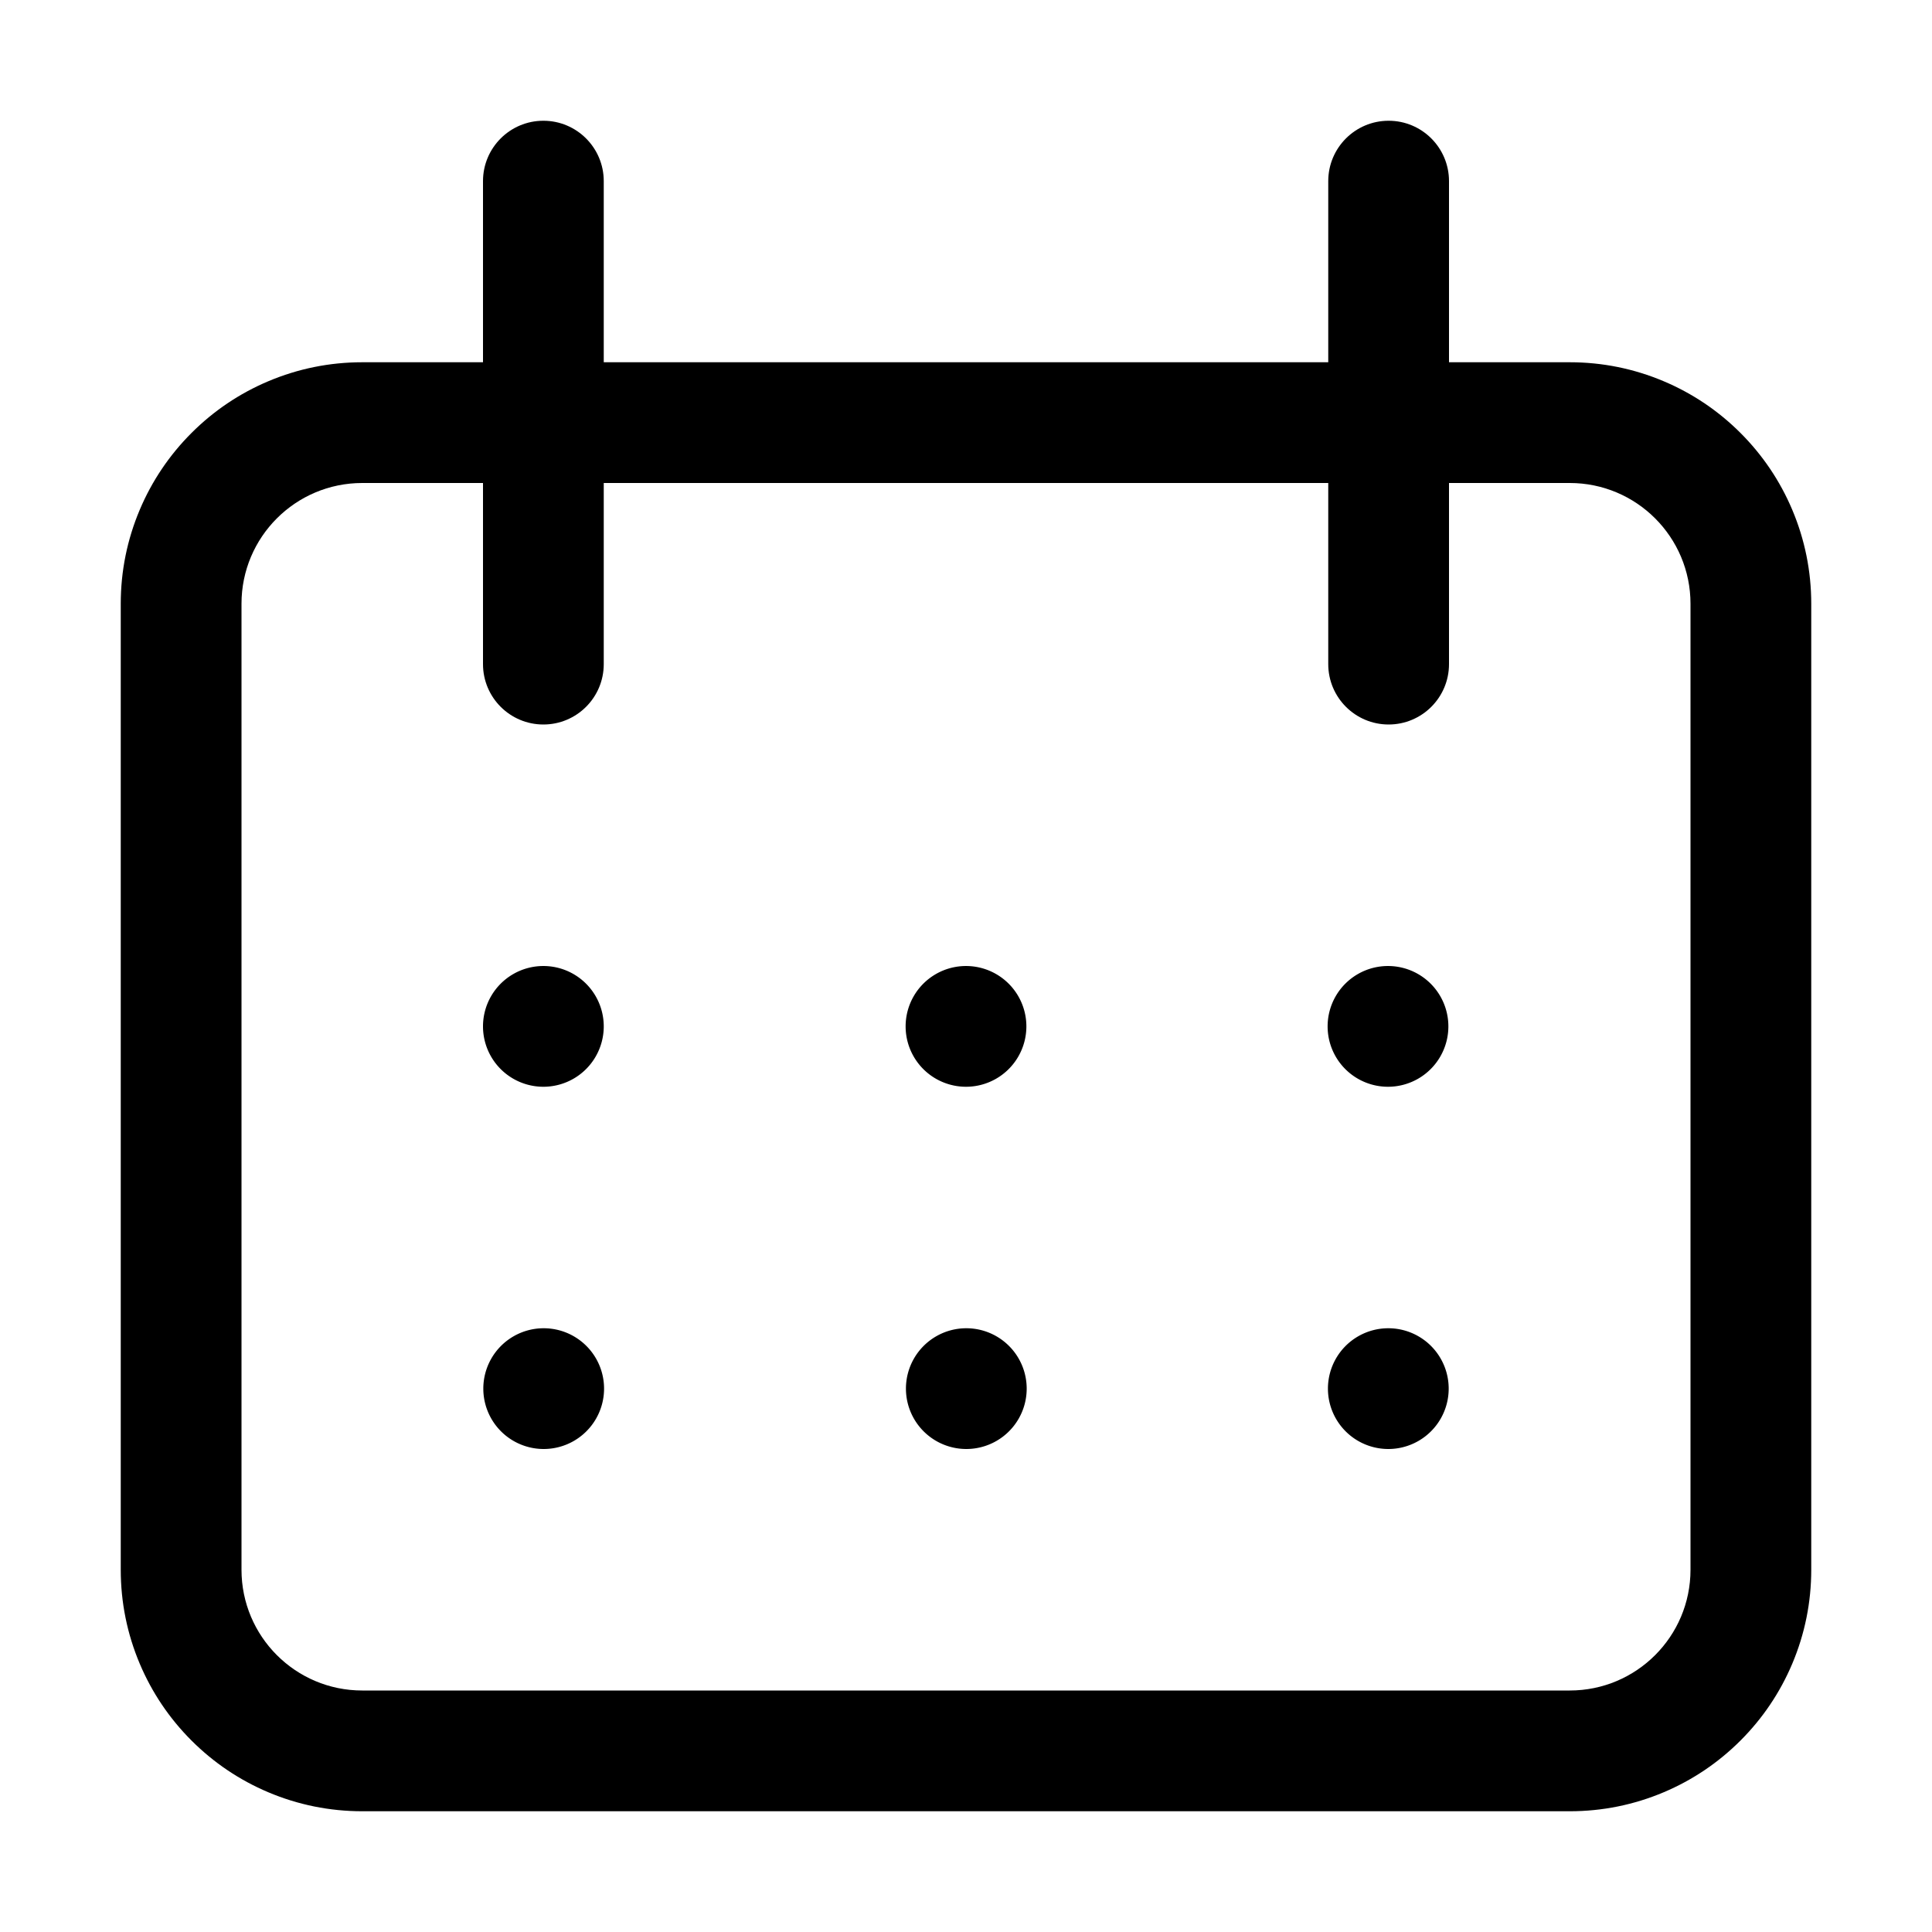
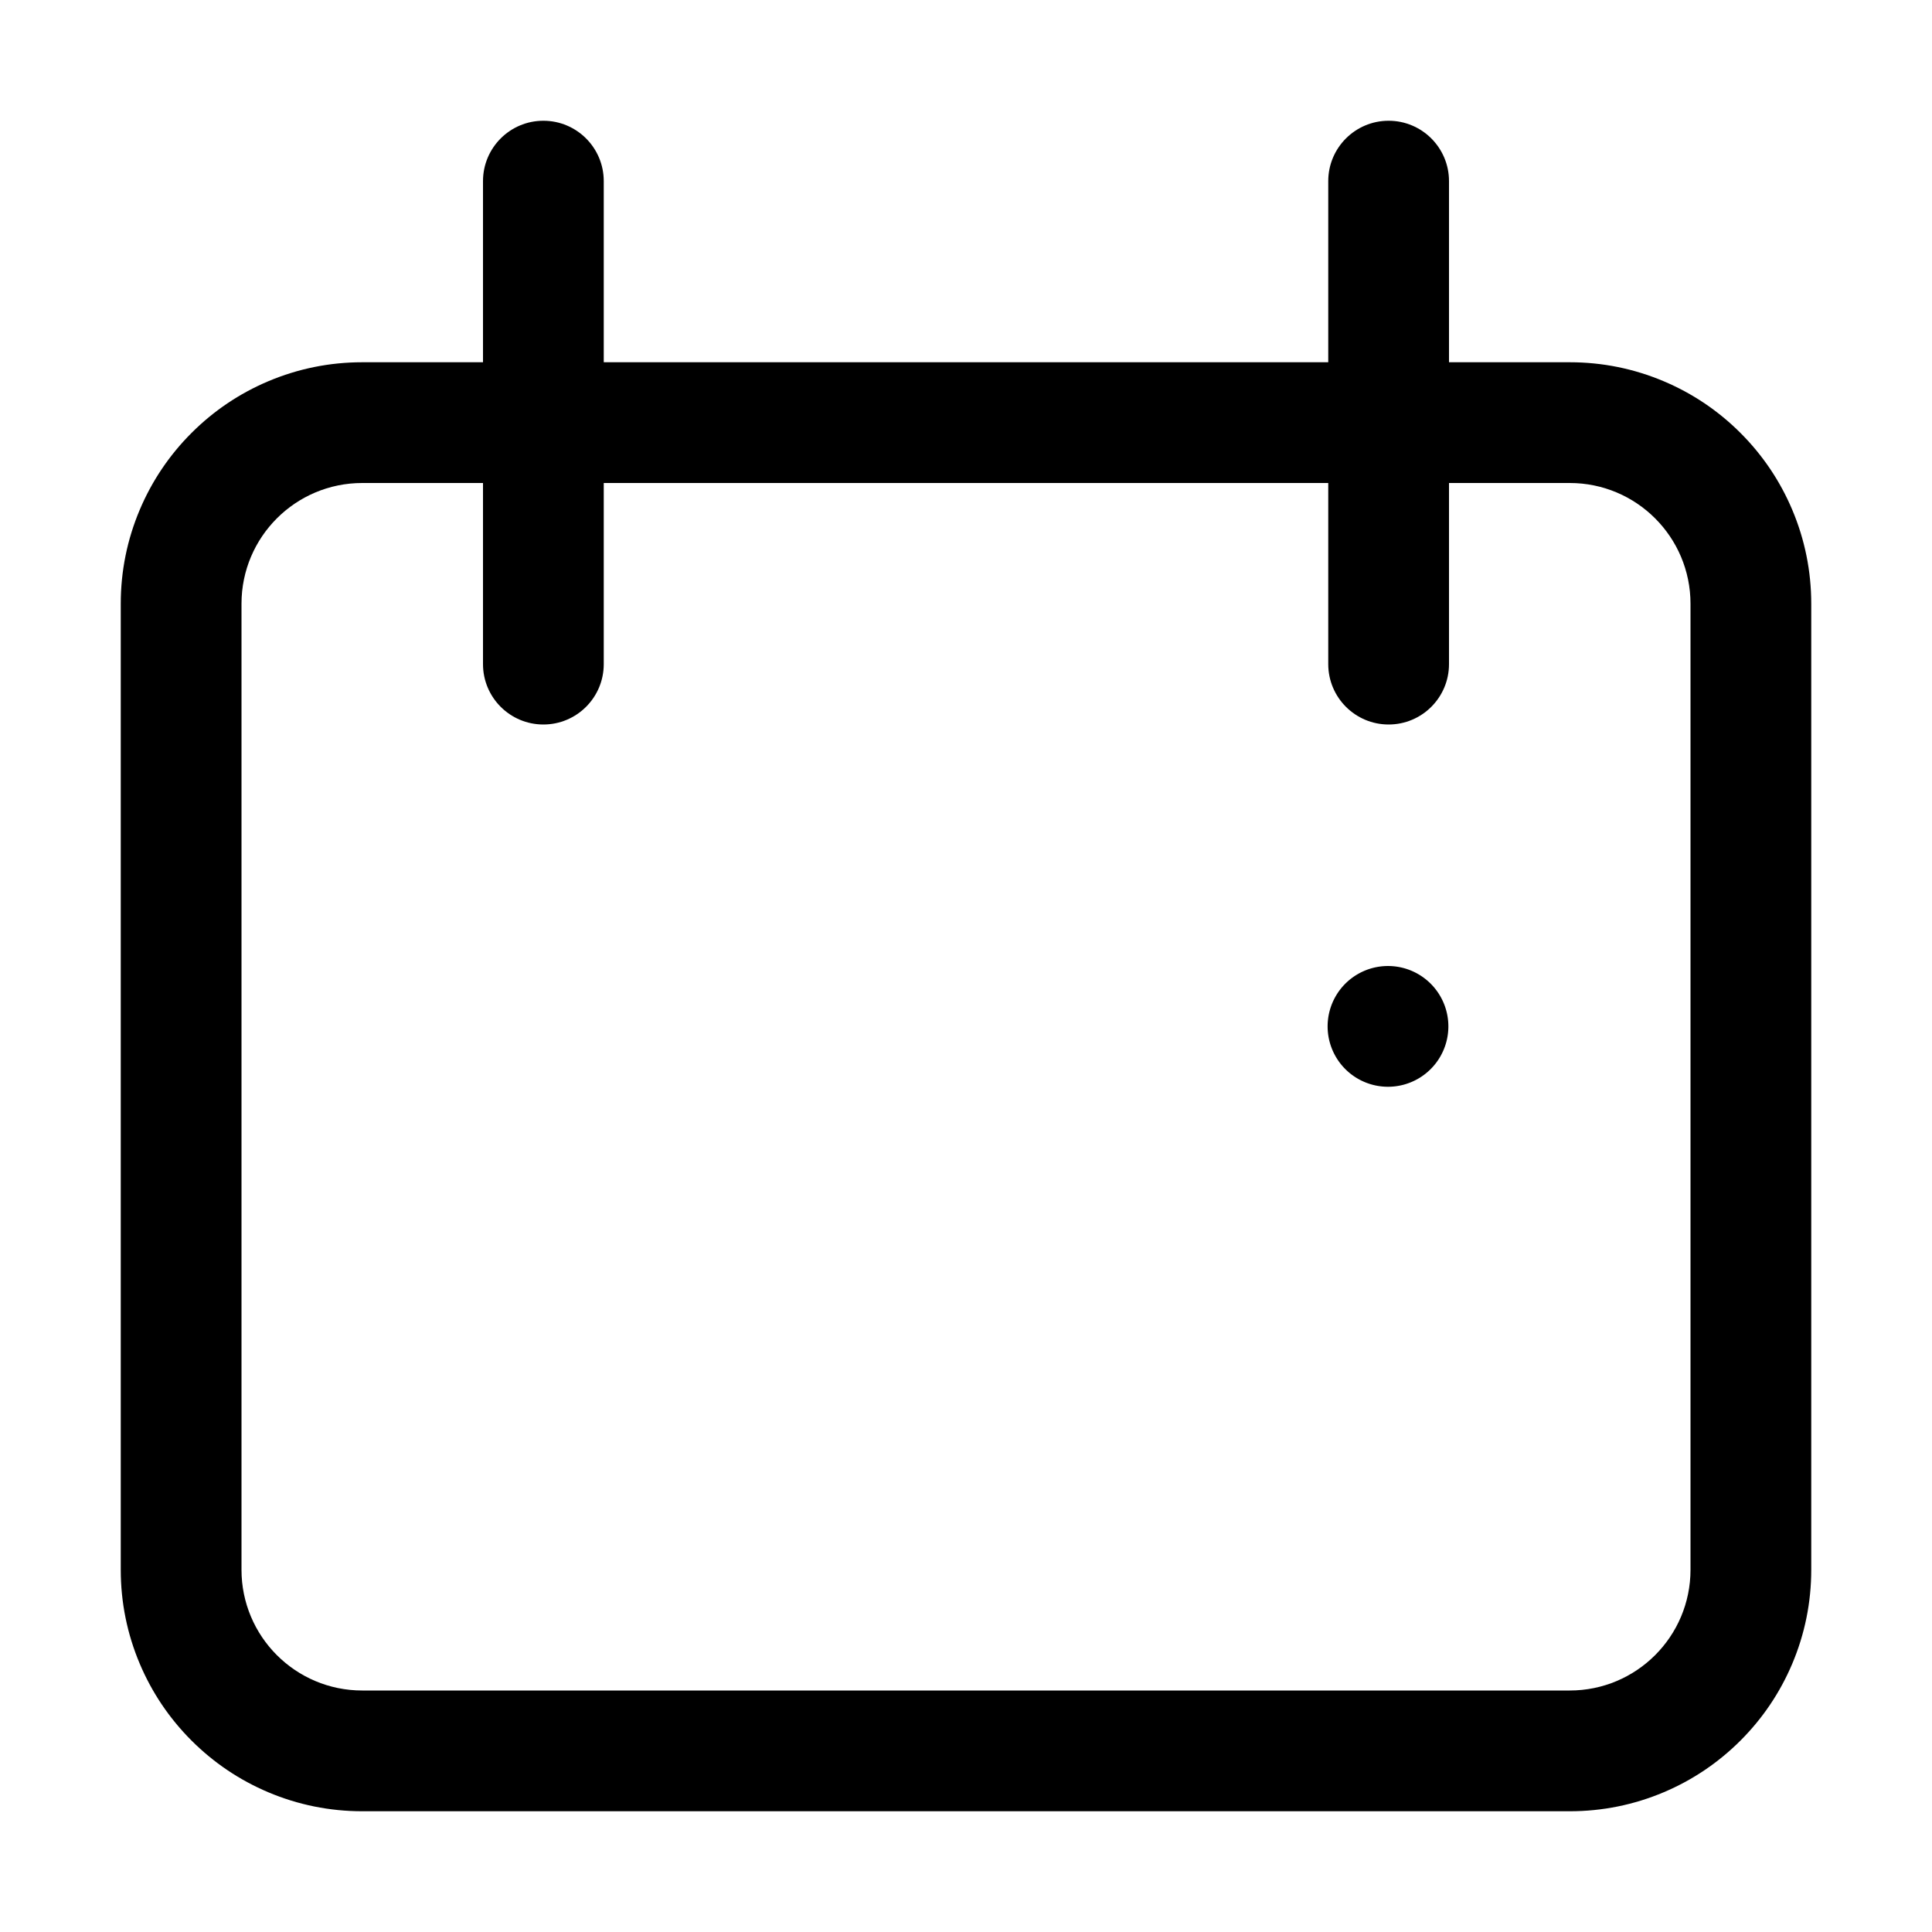
<svg xmlns="http://www.w3.org/2000/svg" t="1688788819358" class="icon" viewBox="0 0 1024 1024" version="1.1" p-id="1339" width="24" height="24">
  <path d="M949.915 270.156c-6.45-15.25-15.671-28.932-27.405-40.666-11.735-11.735-25.418-20.955-40.667-27.405-15.821-6.692-32.591-10.085-49.843-10.085h-64v-96c0-17.673-14.327-32-32-32s-32 14.327-32 32v96h-384v-96c0-17.673-14.327-32-32-32s-32 14.327-32 32v96h-64c-17.252 0-34.021 3.393-49.843 10.085-15.25 6.45-28.933 15.671-40.667 27.405s-20.955 25.417-27.405 40.667c-6.692 15.821-10.085 32.591-10.085 49.843v512c0 17.252 3.393 34.021 10.085 49.843 6.45 15.25 15.671 28.933 27.405 40.667s25.417 20.955 40.667 27.405c15.821 6.692 32.591 10.085 49.843 10.085h640c17.252 0 34.021-3.393 49.843-10.085 15.249-6.45 28.932-15.671 40.667-27.405 11.734-11.734 20.955-25.416 27.405-40.666 6.691-15.822 10.085-32.592 10.085-49.844v-512c0-17.252-3.394-34.021-10.085-49.844zM896 832c0 35.347-28.654 64-64 64h-640c-35.347 0-64-28.653-64-64v-512c0-35.347 28.653-64 64-64h64v96c0 17.673 14.327 32 32 32s32-14.327 32-32v-96h384v96c0 17.673 14.327 32 32 32s32-14.327 32-32v-96h64c35.346 0 64 28.653 64 64v512z" p-id="1340" fill="#000000" />
-   <path d="M288 544.006m-32 0a32 32 0 1 0 64 0 32 32 0 1 0-64 0Z" p-id="1341" fill="#000000" />
  <path d="M735.666 544.006m-32 0a32 32 0 1 0 64 0 32 32 0 1 0-64 0Z" p-id="1342" fill="#000000" />
-   <path d="M512 544.006m-32 0a32 32 0 1 0 64 0 32 32 0 1 0-64 0Z" p-id="1343" fill="#000000" />
-   <path d="M288.167 735.999m-32 0a32 32 0 1 0 64 0 32 32 0 1 0-64 0Z" p-id="1344" fill="#000000" />
-   <path d="M735.833 735.999m-32 0a32 32 0 1 0 64 0 32 32 0 1 0-64 0Z" p-id="1345" fill="#000000" />
-   <path d="M512.167 735.999m-32 0a32 32 0 1 0 64 0 32 32 0 1 0-64 0Z" p-id="1346" fill="#000000" />
</svg>